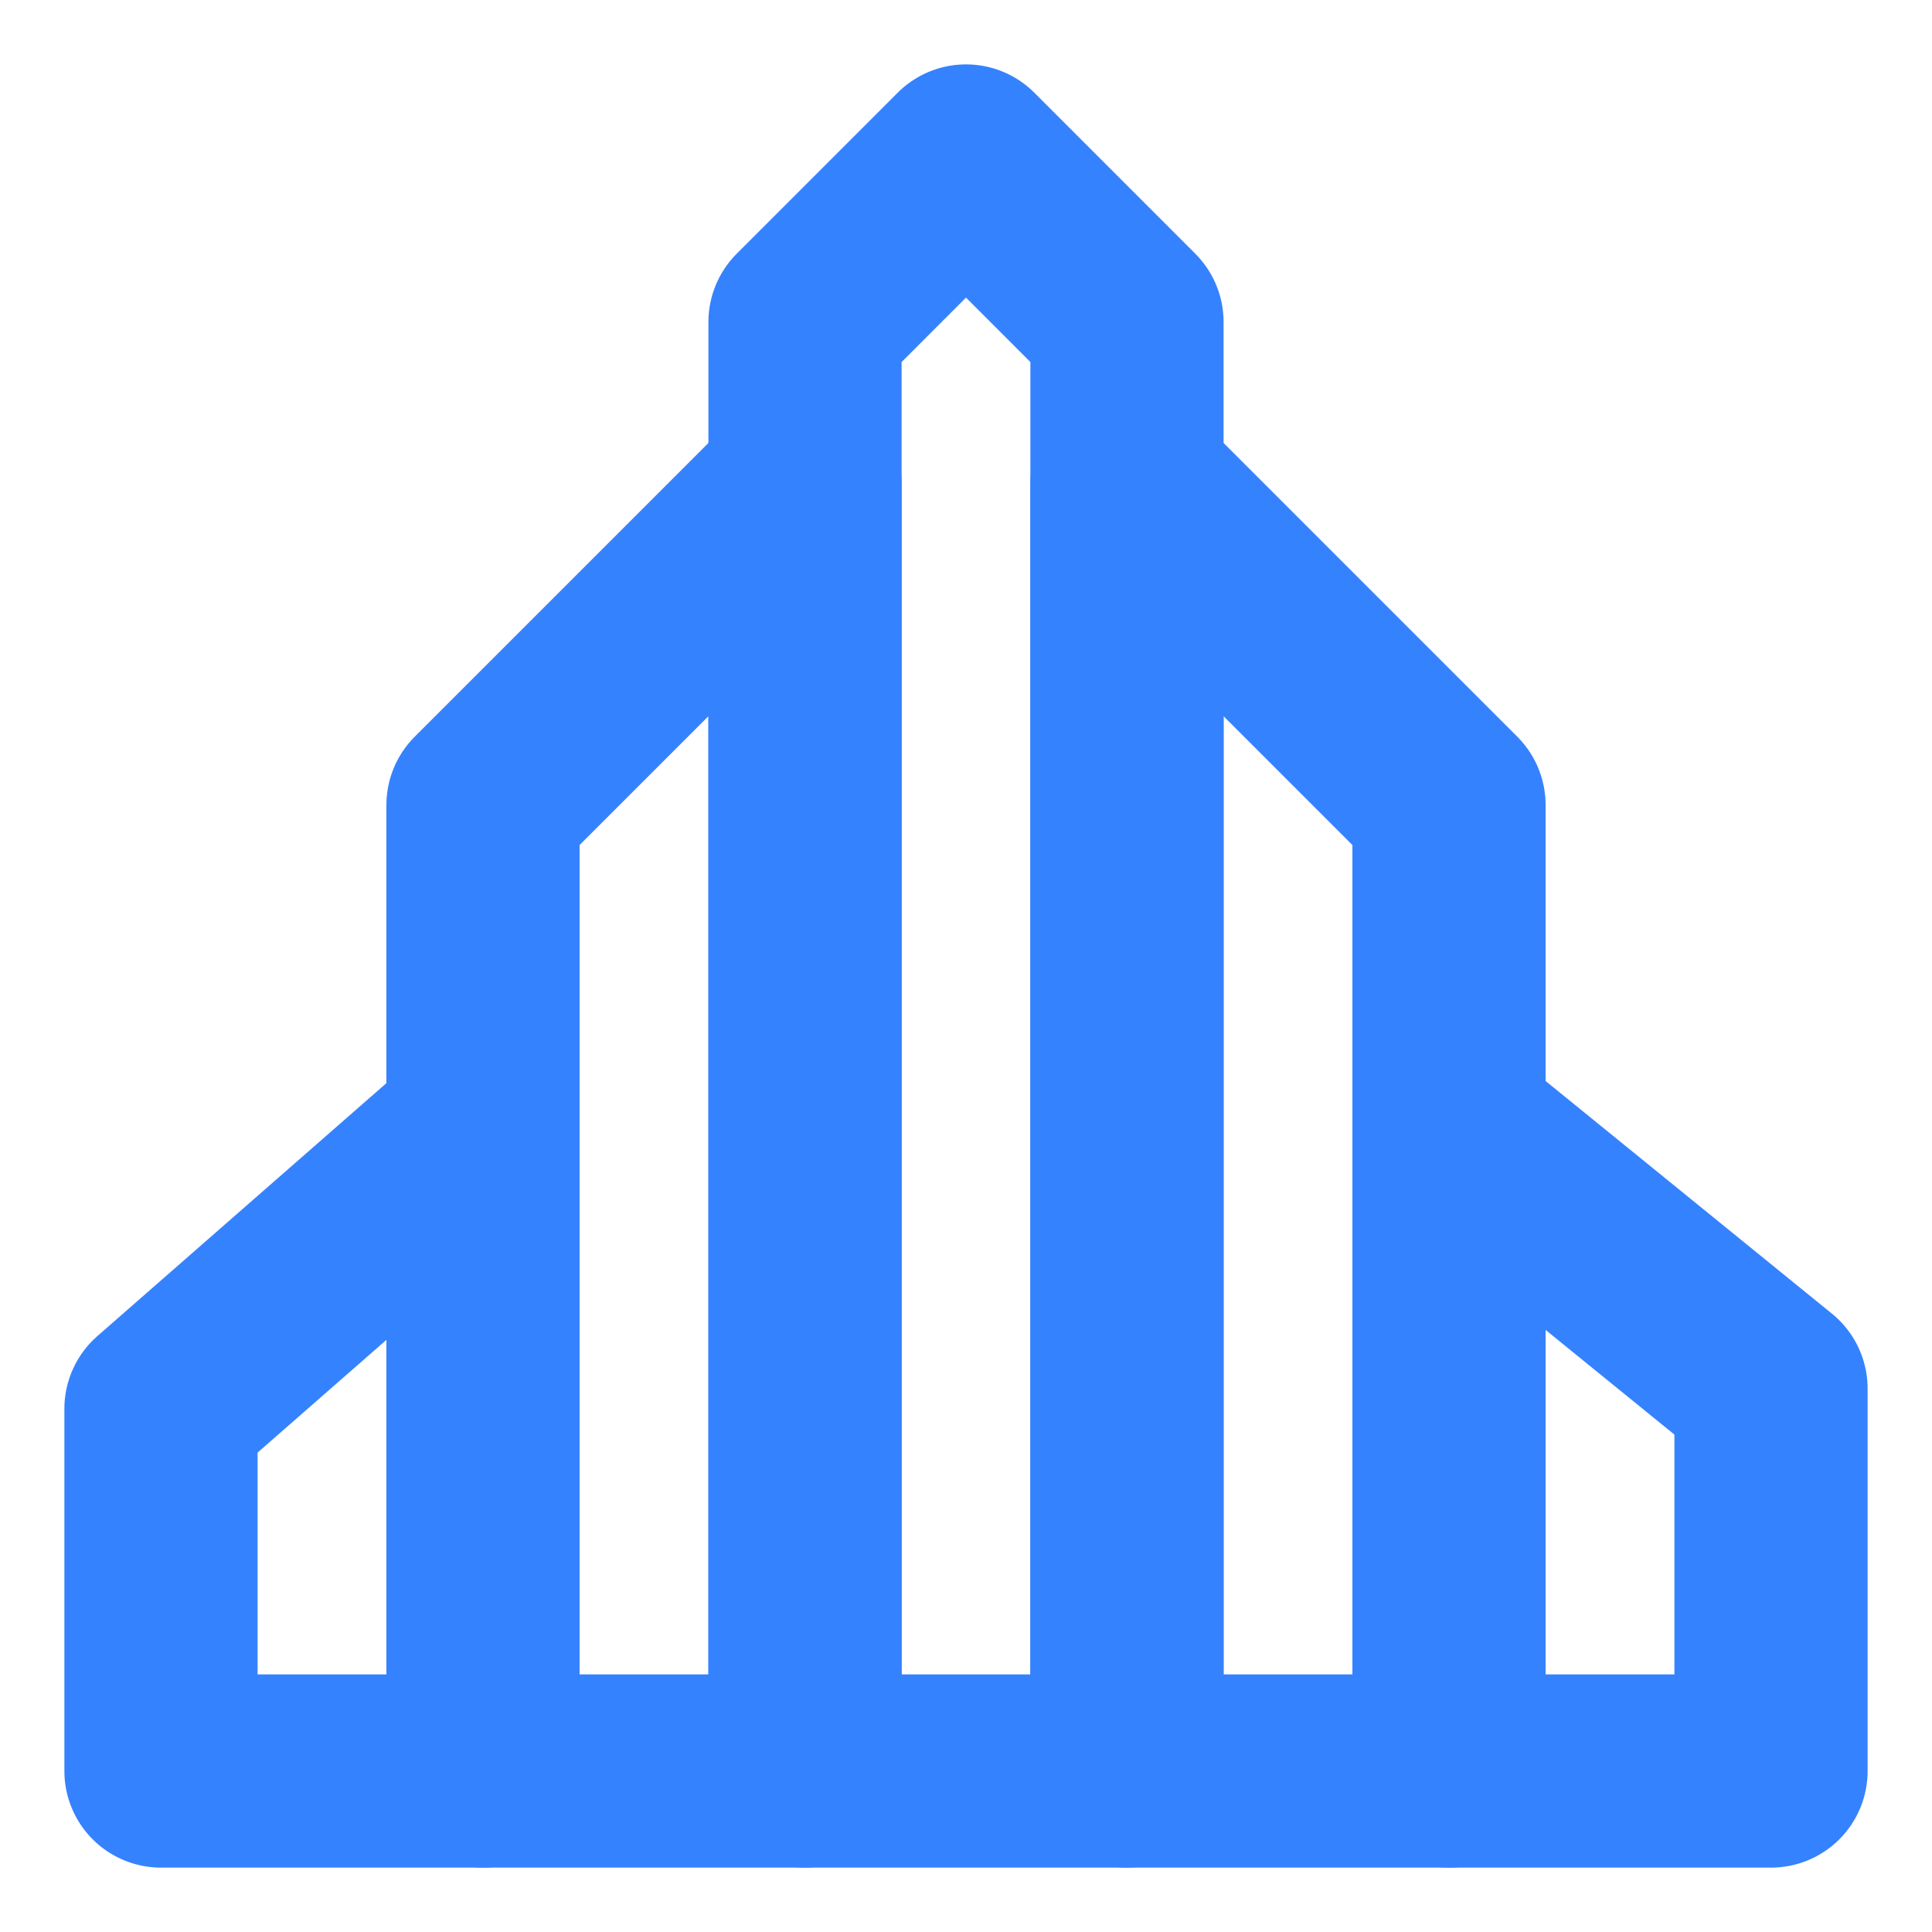
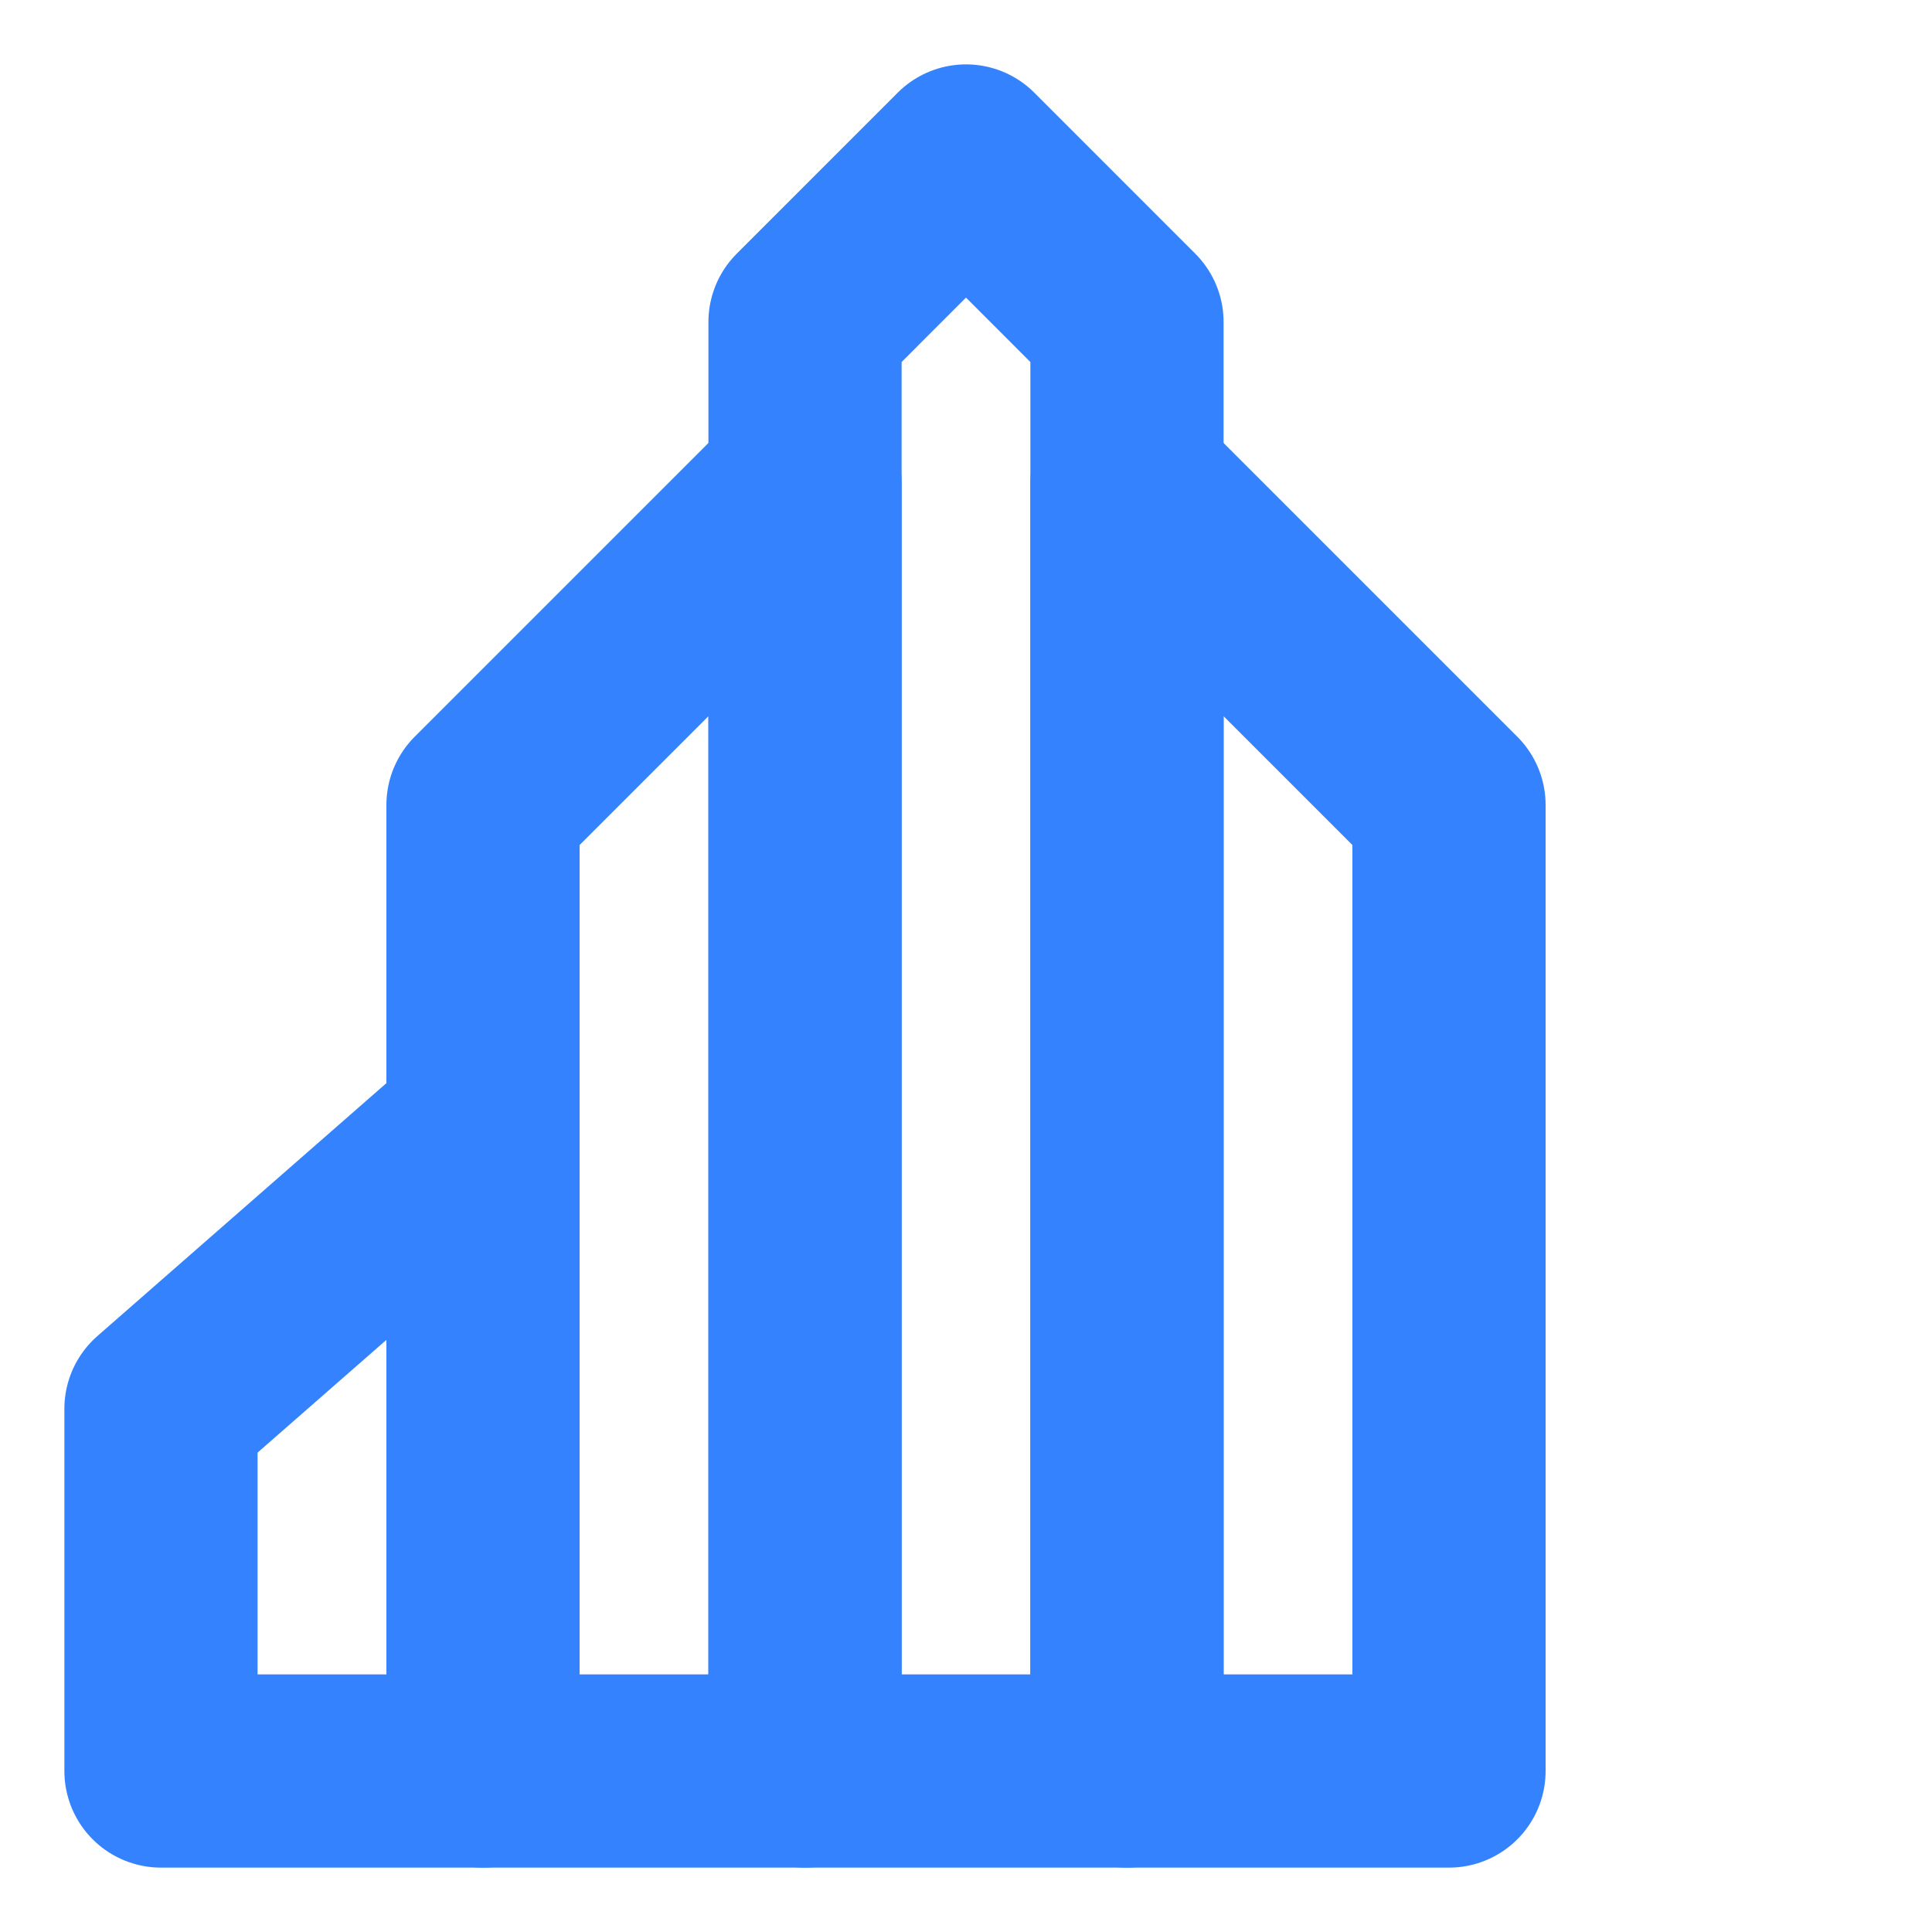
<svg xmlns="http://www.w3.org/2000/svg" fill="none" height="40" viewBox="0 0 40 40" width="40">
  <path d="M16.667 6.667L20 3.333L23.333 6.667V36.667H16.667V6.667Z" stroke="#3582FF" stroke-linejoin="round" stroke-width="4" />
  <path d="M10 16.667L16.667 10V36.667H10V16.667Z" stroke="#3582FF" stroke-linecap="round" stroke-linejoin="round" stroke-width="4" />
  <path d="M3.333 29.167L10 23.333V36.667H3.333V29.167Z" stroke="#3582FF" stroke-linecap="round" stroke-linejoin="round" stroke-width="4" />
  <path d="M23.333 10L30 16.667V36.667H23.333V10Z" stroke="#3582FF" stroke-linecap="round" stroke-linejoin="round" stroke-width="4" />
-   <path d="M30 23.333L36.667 28.75V36.667H30V23.333Z" stroke="#3582FF" stroke-linecap="round" stroke-linejoin="round" stroke-width="4" />
</svg>